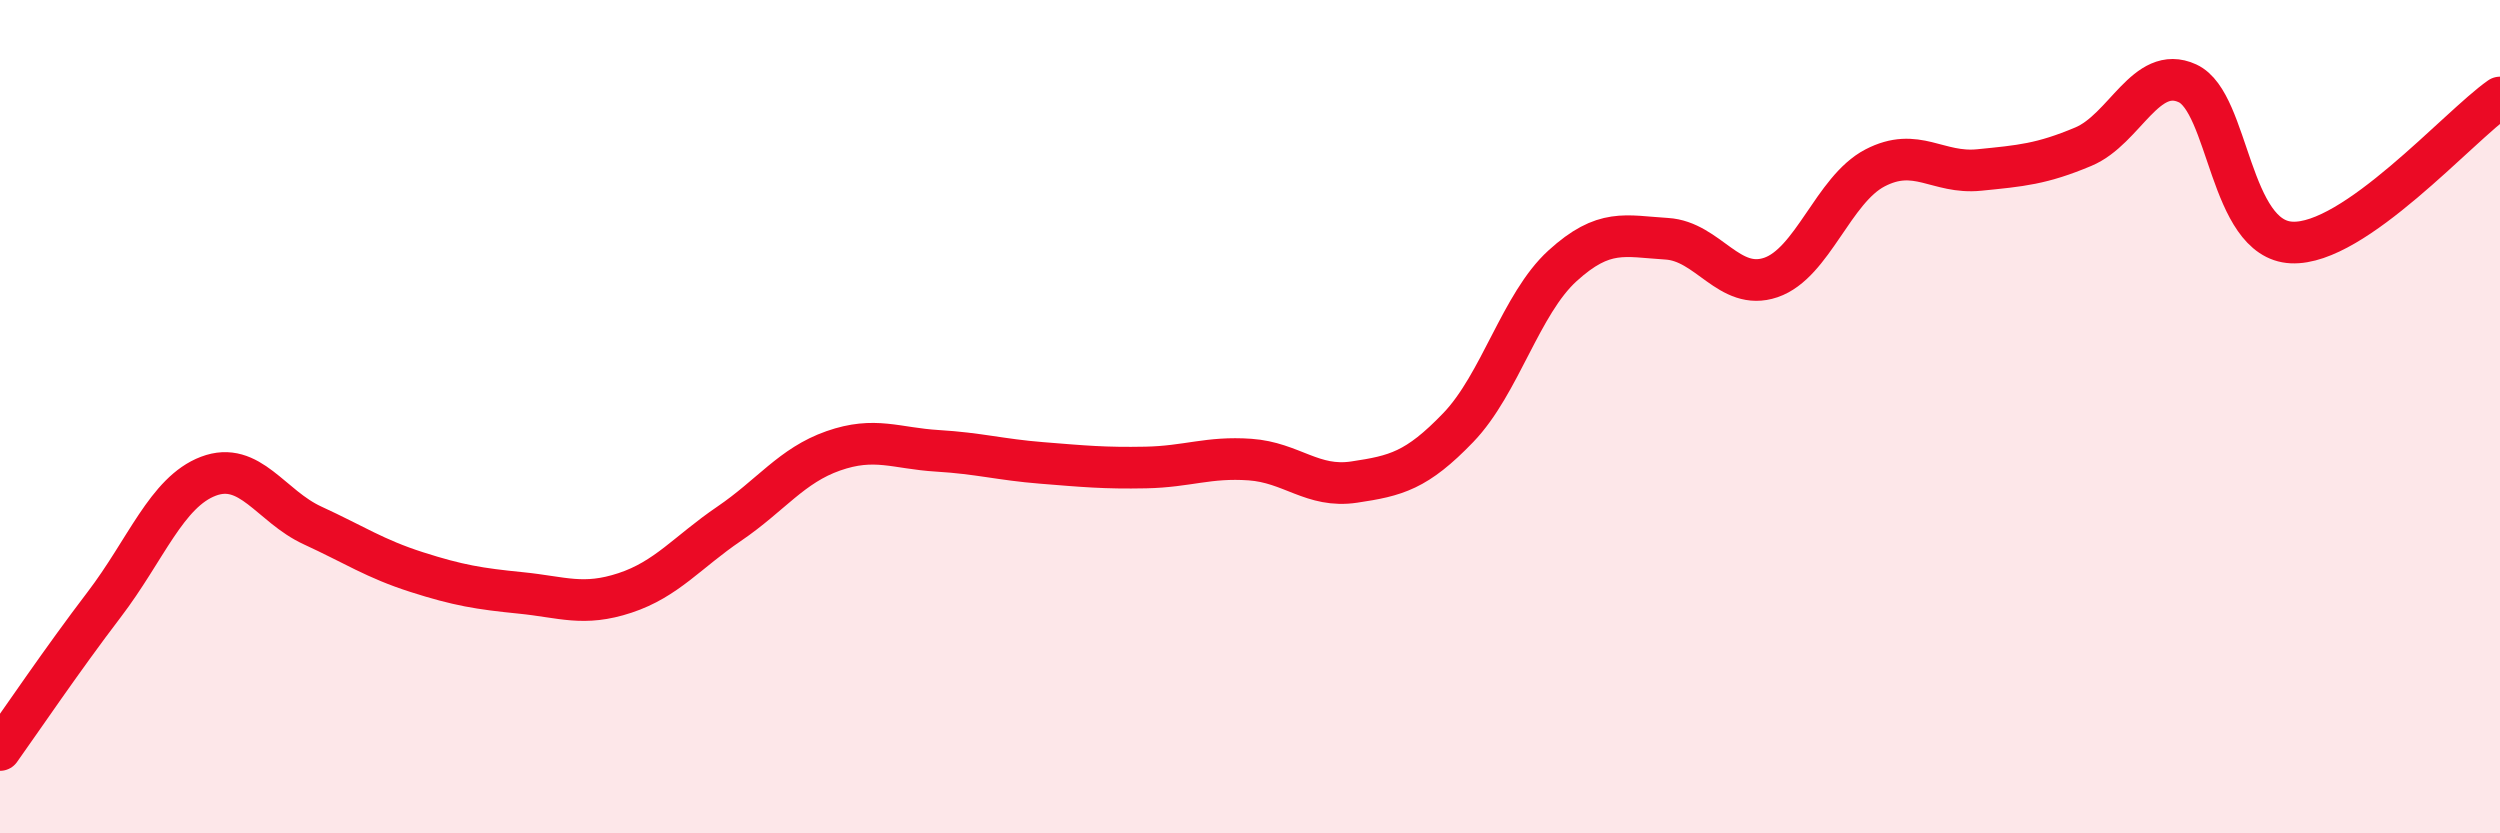
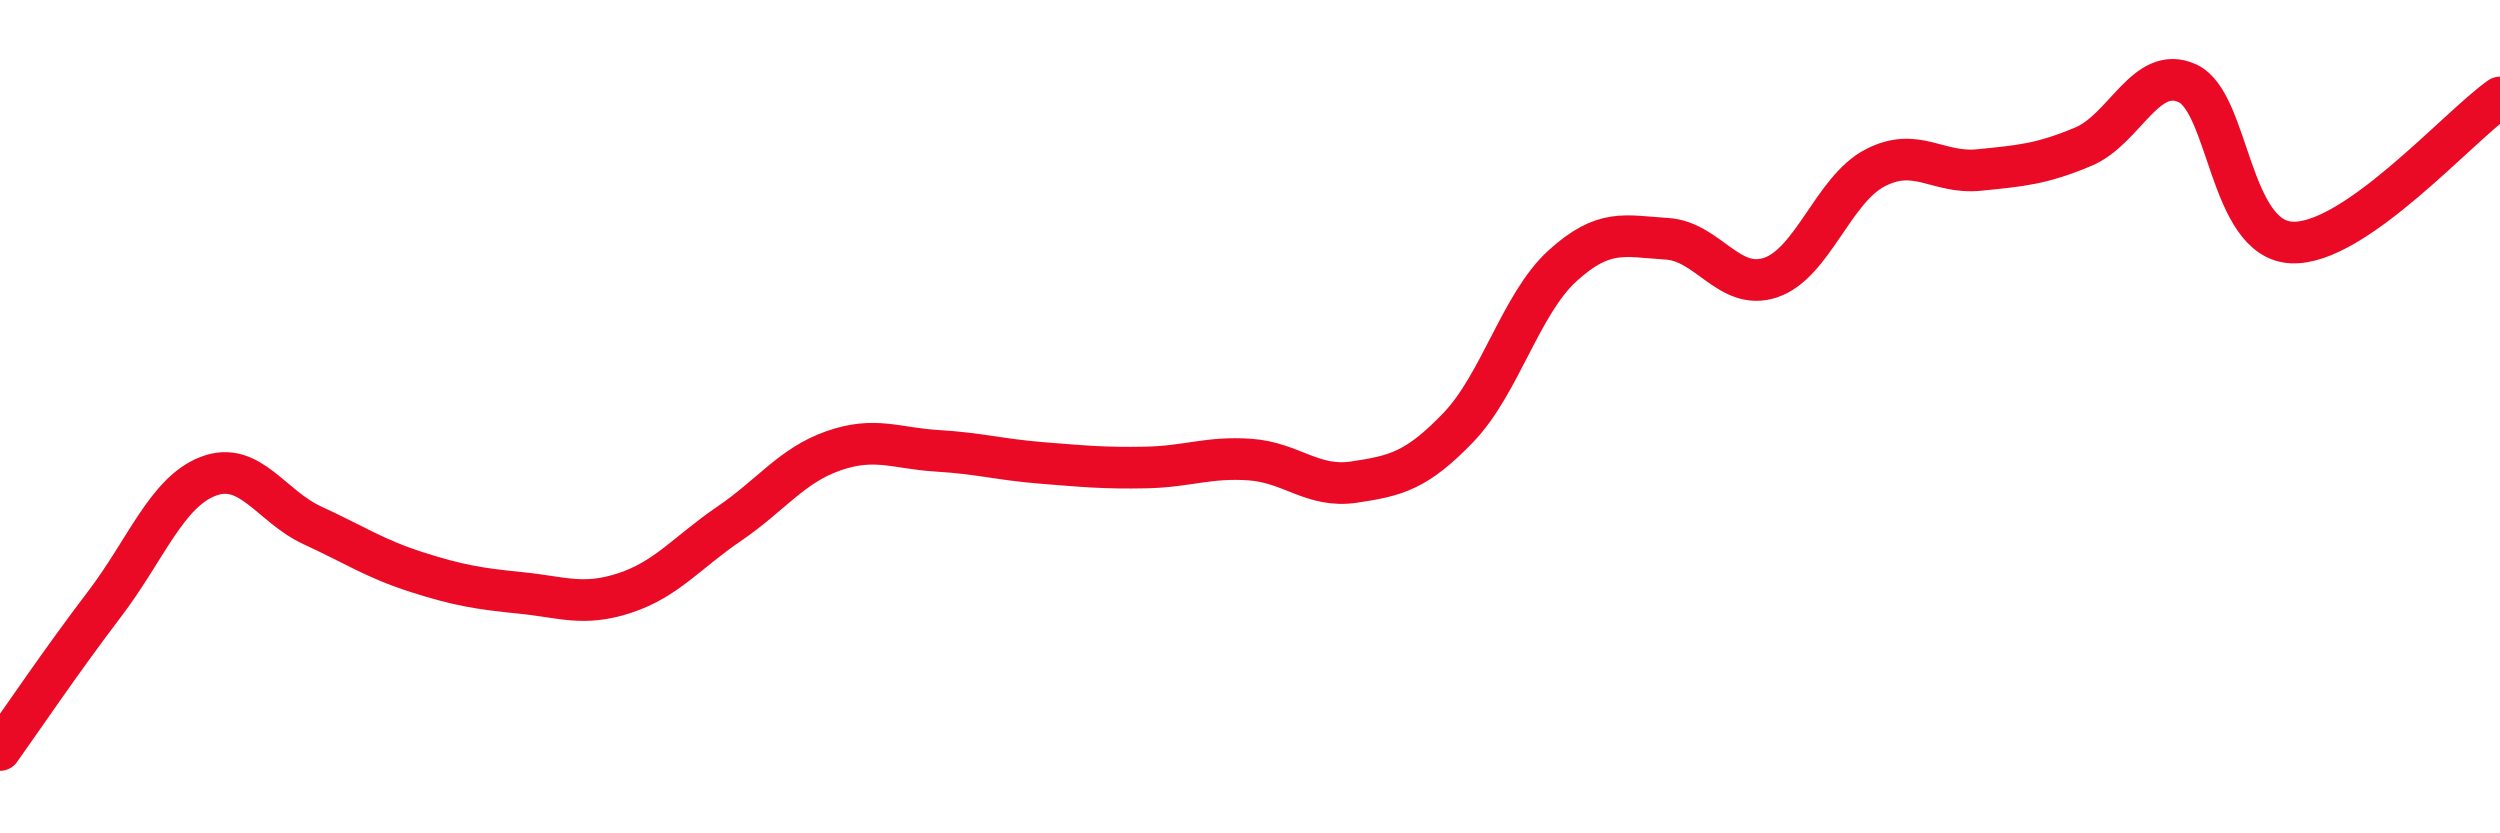
<svg xmlns="http://www.w3.org/2000/svg" width="60" height="20" viewBox="0 0 60 20">
-   <path d="M 0,18 C 0.5,17.3 1.5,15.82 2.5,14.51 C 3.5,13.2 4,11.81 5,11.43 C 6,11.05 6.5,12.15 7.5,12.61 C 8.5,13.07 9,13.41 10,13.73 C 11,14.05 11.5,14.13 12.5,14.23 C 13.5,14.33 14,14.56 15,14.23 C 16,13.9 16.5,13.25 17.5,12.57 C 18.5,11.89 19,11.17 20,10.82 C 21,10.47 21.5,10.76 22.5,10.82 C 23.5,10.88 24,11.03 25,11.11 C 26,11.19 26.5,11.24 27.5,11.22 C 28.5,11.2 29,10.96 30,11.03 C 31,11.1 31.5,11.72 32.5,11.57 C 33.5,11.42 34,11.3 35,10.26 C 36,9.22 36.5,7.29 37.5,6.38 C 38.5,5.47 39,5.67 40,5.73 C 41,5.79 41.5,7 42.5,6.66 C 43.5,6.32 44,4.55 45,4.03 C 46,3.51 46.5,4.18 47.5,4.08 C 48.5,3.98 49,3.94 50,3.52 C 51,3.1 51.5,1.54 52.5,2 C 53.5,2.46 53.5,5.75 55,5.82 C 56.5,5.89 59,3.04 60,2.34L60 20L0 20Z" fill="#EB0A25" opacity="0.1" stroke-linecap="round" stroke-linejoin="round" />
  <path d="M 0,18 C 0.5,17.3 1.5,15.82 2.5,14.51 C 3.5,13.2 4,11.81 5,11.43 C 6,11.05 6.5,12.15 7.5,12.61 C 8.5,13.07 9,13.41 10,13.73 C 11,14.05 11.5,14.13 12.5,14.23 C 13.5,14.33 14,14.56 15,14.23 C 16,13.9 16.5,13.25 17.5,12.57 C 18.5,11.89 19,11.17 20,10.82 C 21,10.47 21.5,10.76 22.5,10.82 C 23.5,10.88 24,11.03 25,11.11 C 26,11.19 26.5,11.24 27.5,11.22 C 28.5,11.2 29,10.96 30,11.03 C 31,11.1 31.5,11.72 32.5,11.57 C 33.5,11.42 34,11.3 35,10.26 C 36,9.22 36.5,7.29 37.5,6.38 C 38.5,5.47 39,5.67 40,5.73 C 41,5.79 41.5,7 42.5,6.66 C 43.5,6.32 44,4.55 45,4.03 C 46,3.51 46.5,4.18 47.5,4.08 C 48.5,3.98 49,3.94 50,3.52 C 51,3.1 51.5,1.54 52.5,2 C 53.5,2.46 53.5,5.75 55,5.82 C 56.5,5.89 59,3.04 60,2.34" stroke="#EB0A25" stroke-width="1" fill="none" stroke-linecap="round" stroke-linejoin="round" />
</svg>